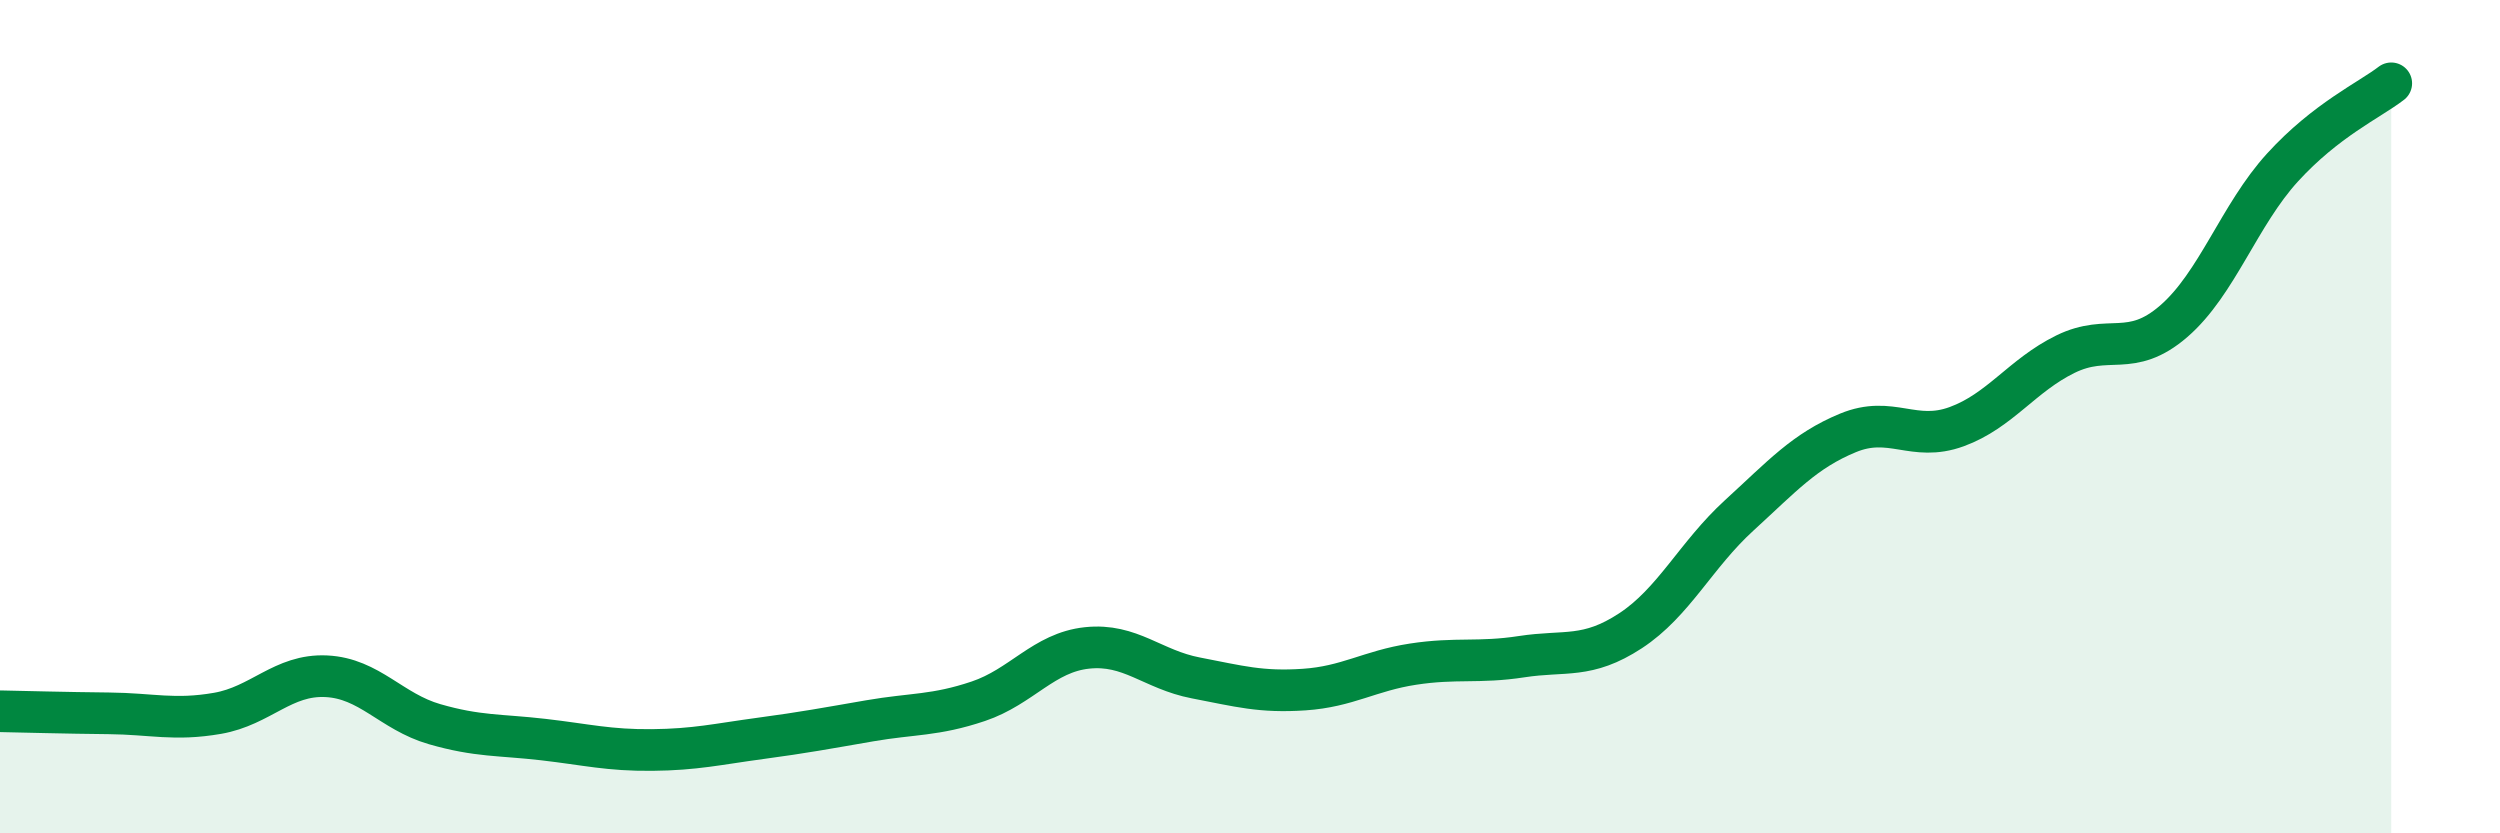
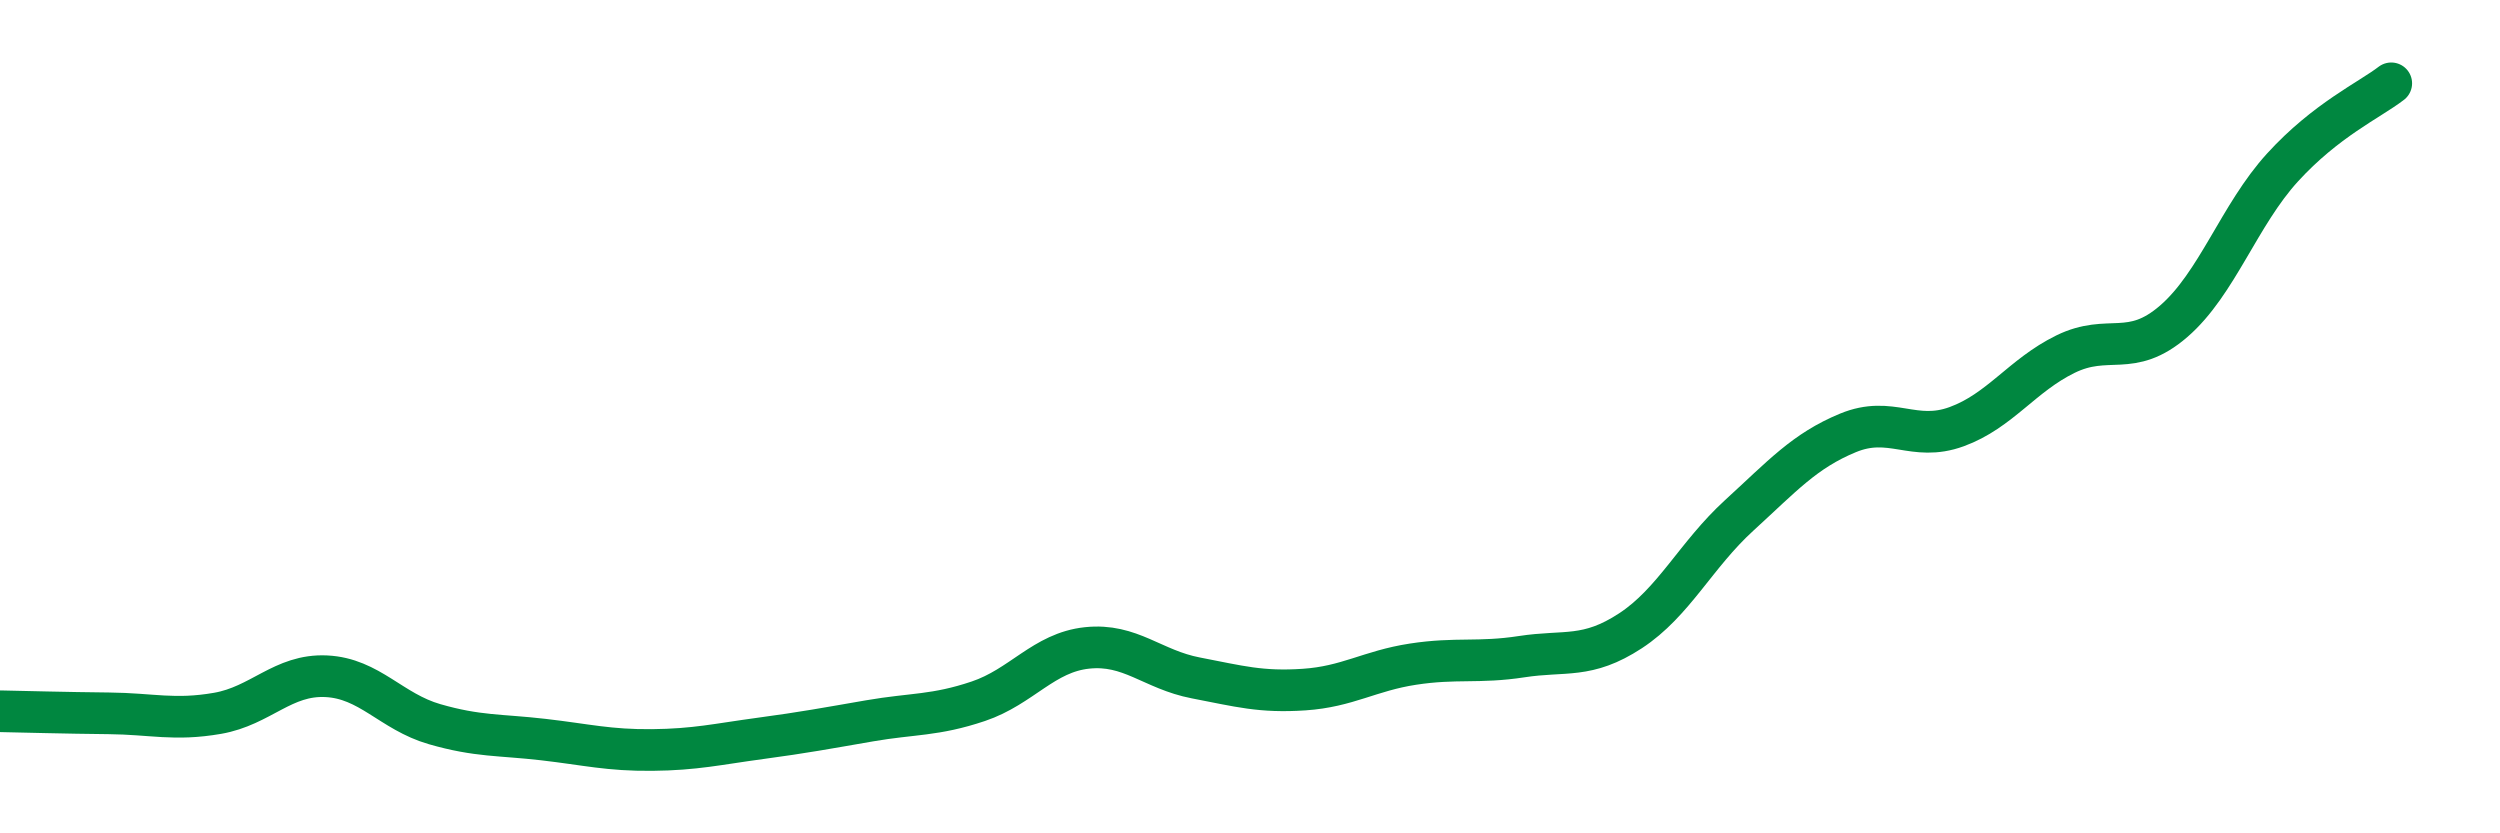
<svg xmlns="http://www.w3.org/2000/svg" width="60" height="20" viewBox="0 0 60 20">
-   <path d="M 0,17.07 C 0.52,17.08 1.57,17.11 2.61,17.12 C 3.65,17.13 4.18,17.3 5.22,17.12 C 6.26,16.94 6.79,16.18 7.83,16.23 C 8.87,16.28 9.39,17.08 10.43,17.38 C 11.47,17.68 12,17.63 13.04,17.75 C 14.08,17.87 14.61,18.01 15.65,18 C 16.69,17.99 17.22,17.86 18.26,17.72 C 19.3,17.58 19.83,17.48 20.87,17.3 C 21.91,17.12 22.44,17.18 23.48,16.83 C 24.52,16.48 25.05,15.66 26.09,15.55 C 27.13,15.44 27.66,16.07 28.7,16.27 C 29.74,16.47 30.26,16.62 31.3,16.55 C 32.34,16.48 32.87,16.1 33.91,15.94 C 34.95,15.78 35.48,15.92 36.52,15.76 C 37.56,15.6 38.09,15.82 39.13,15.14 C 40.17,14.46 40.7,13.32 41.74,12.37 C 42.78,11.42 43.31,10.82 44.35,10.39 C 45.39,9.96 45.92,10.62 46.96,10.24 C 48,9.86 48.53,9.01 49.57,8.5 C 50.61,7.99 51.13,8.61 52.17,7.71 C 53.21,6.81 53.74,5.16 54.78,4.02 C 55.82,2.88 56.87,2.4 57.39,2L57.39 20L0 20Z" fill="#008740" opacity="0.1" stroke-linecap="round" stroke-linejoin="round" />
  <path d="M 0,17.07 C 0.52,17.08 1.57,17.11 2.61,17.12 C 3.65,17.13 4.18,17.3 5.22,17.12 C 6.26,16.94 6.79,16.18 7.83,16.23 C 8.87,16.28 9.39,17.08 10.43,17.38 C 11.47,17.68 12,17.63 13.04,17.75 C 14.08,17.87 14.61,18.01 15.65,18 C 16.69,17.99 17.22,17.86 18.26,17.72 C 19.3,17.58 19.83,17.48 20.87,17.3 C 21.91,17.12 22.44,17.18 23.48,16.83 C 24.52,16.48 25.05,15.66 26.09,15.55 C 27.13,15.44 27.66,16.07 28.7,16.27 C 29.74,16.47 30.26,16.62 31.3,16.55 C 32.34,16.48 32.87,16.1 33.91,15.94 C 34.95,15.78 35.48,15.92 36.52,15.76 C 37.56,15.6 38.09,15.82 39.13,15.14 C 40.17,14.46 40.7,13.32 41.74,12.37 C 42.78,11.42 43.31,10.82 44.35,10.39 C 45.39,9.96 45.92,10.62 46.96,10.24 C 48,9.86 48.53,9.01 49.57,8.5 C 50.61,7.99 51.13,8.61 52.17,7.71 C 53.21,6.81 53.74,5.16 54.78,4.02 C 55.82,2.88 56.87,2.4 57.39,2" stroke="#008740" stroke-width="1" fill="none" stroke-linecap="round" stroke-linejoin="round" />
</svg>